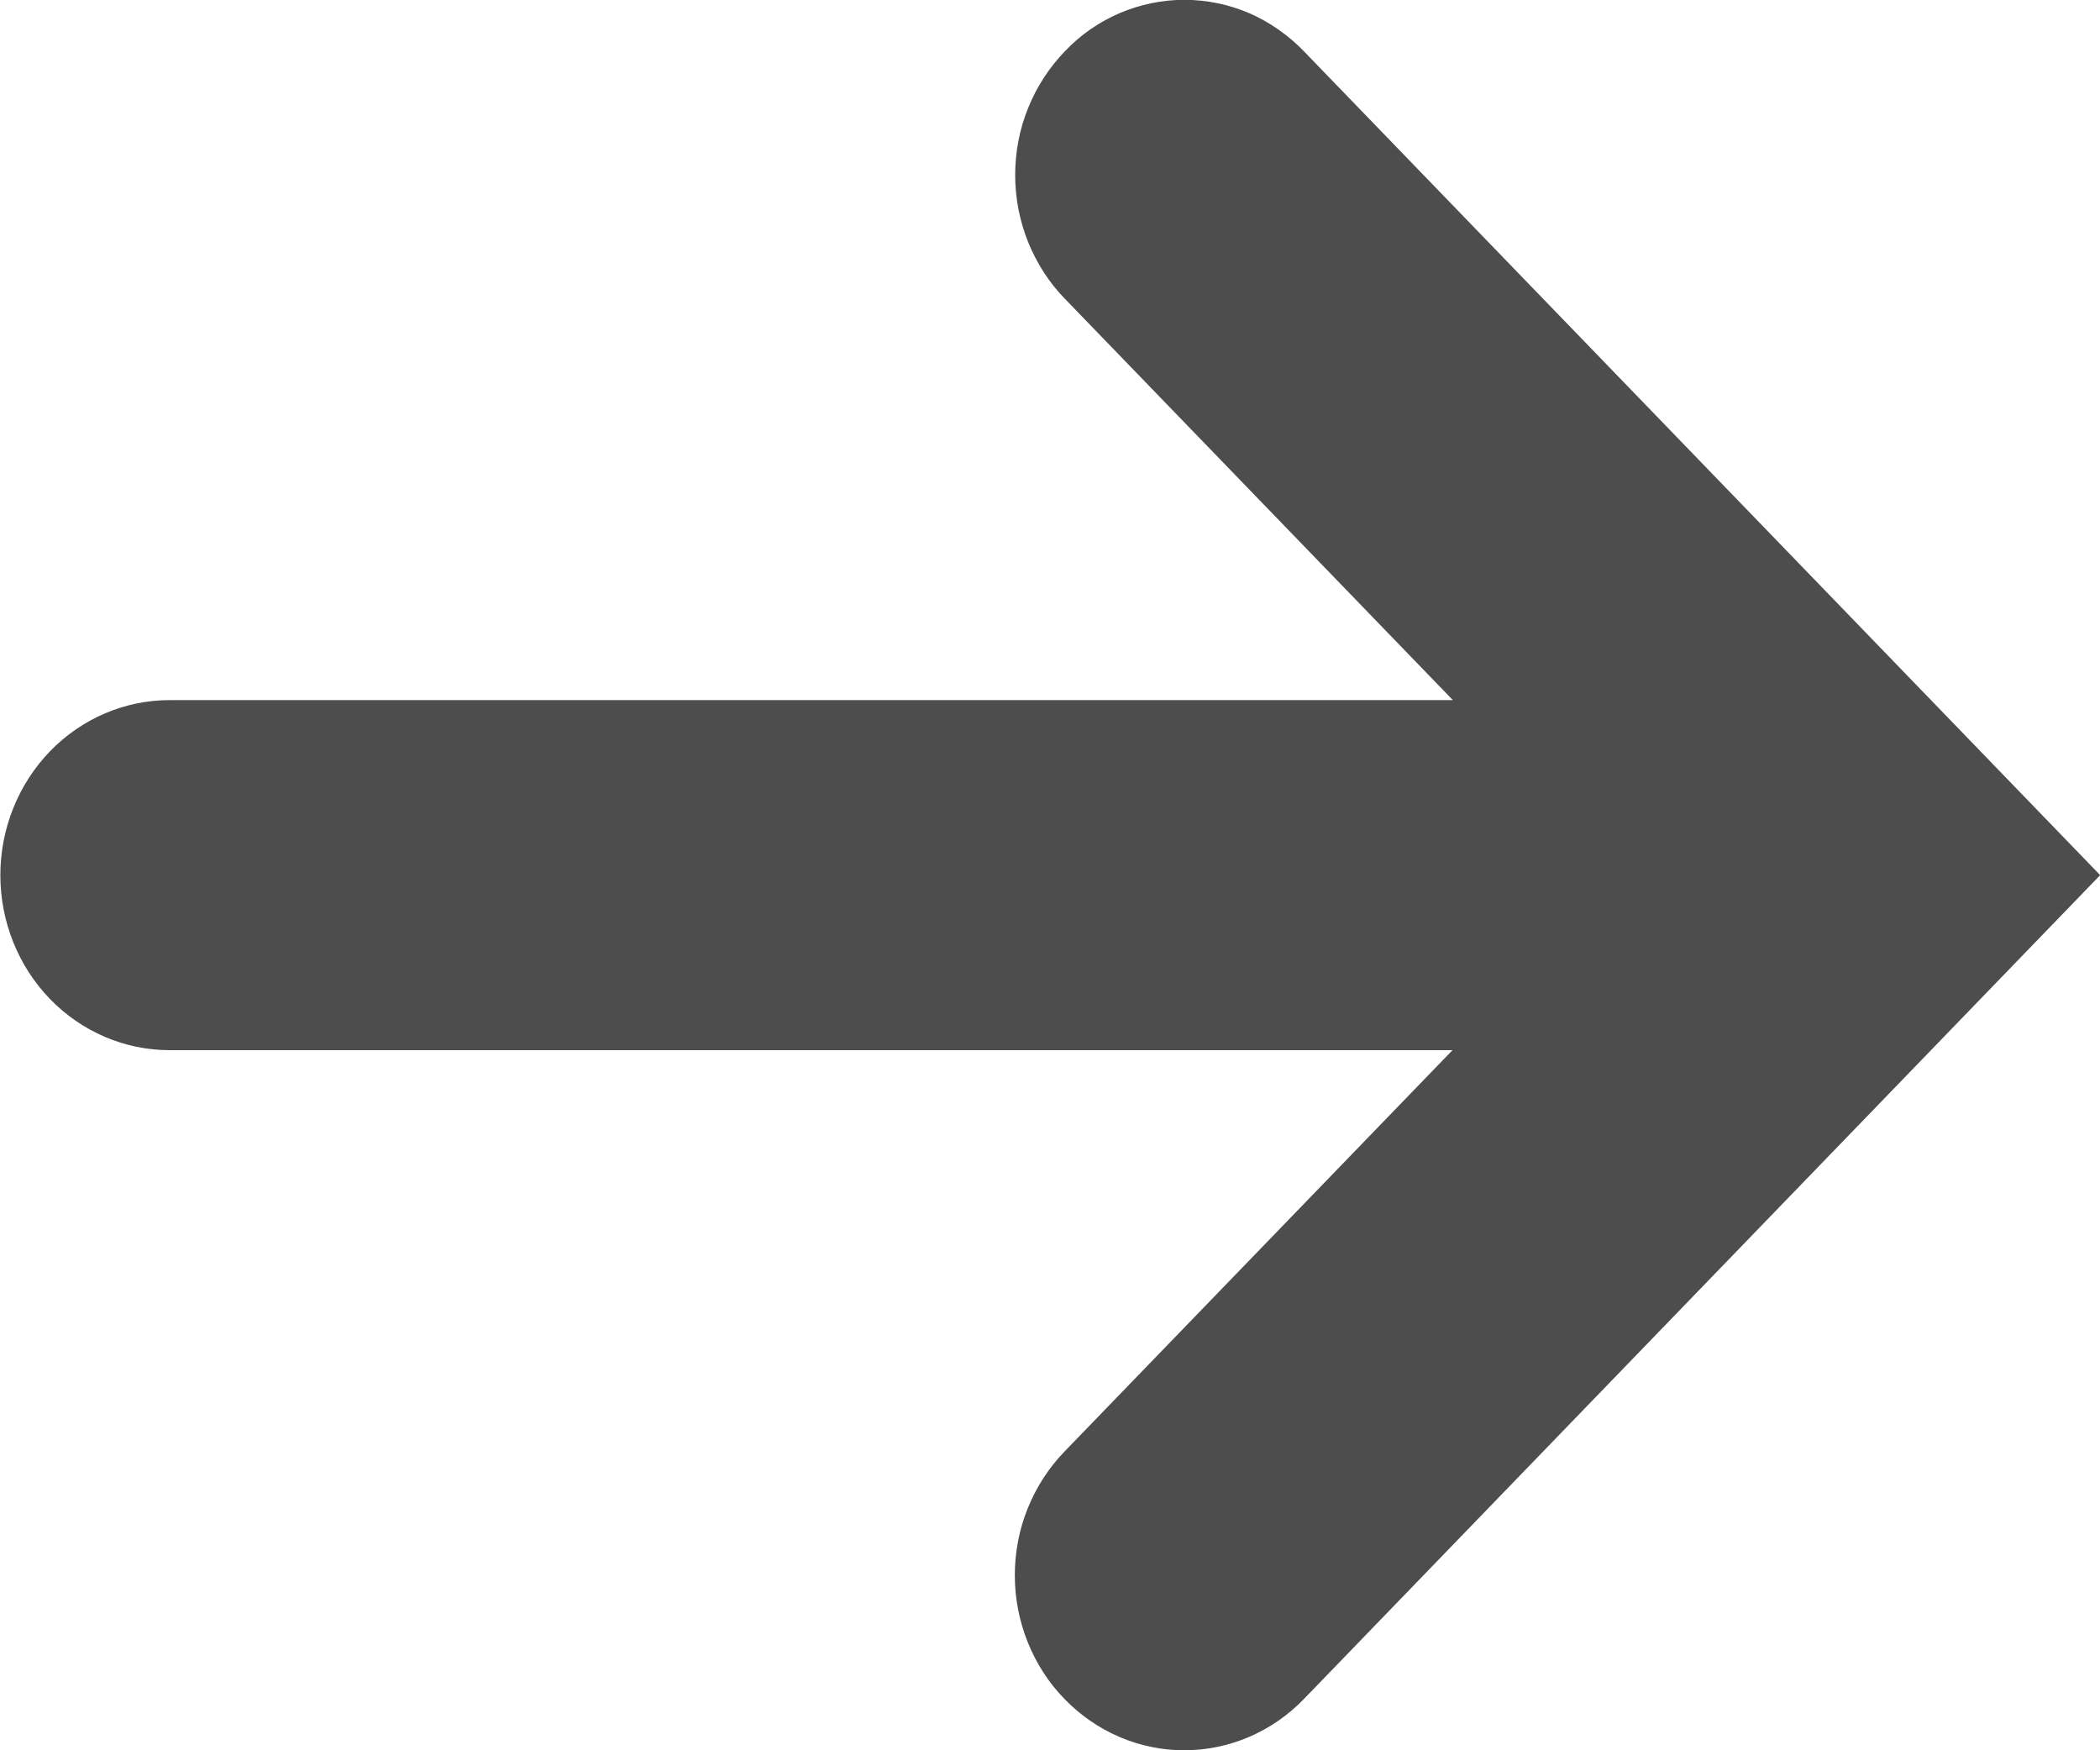
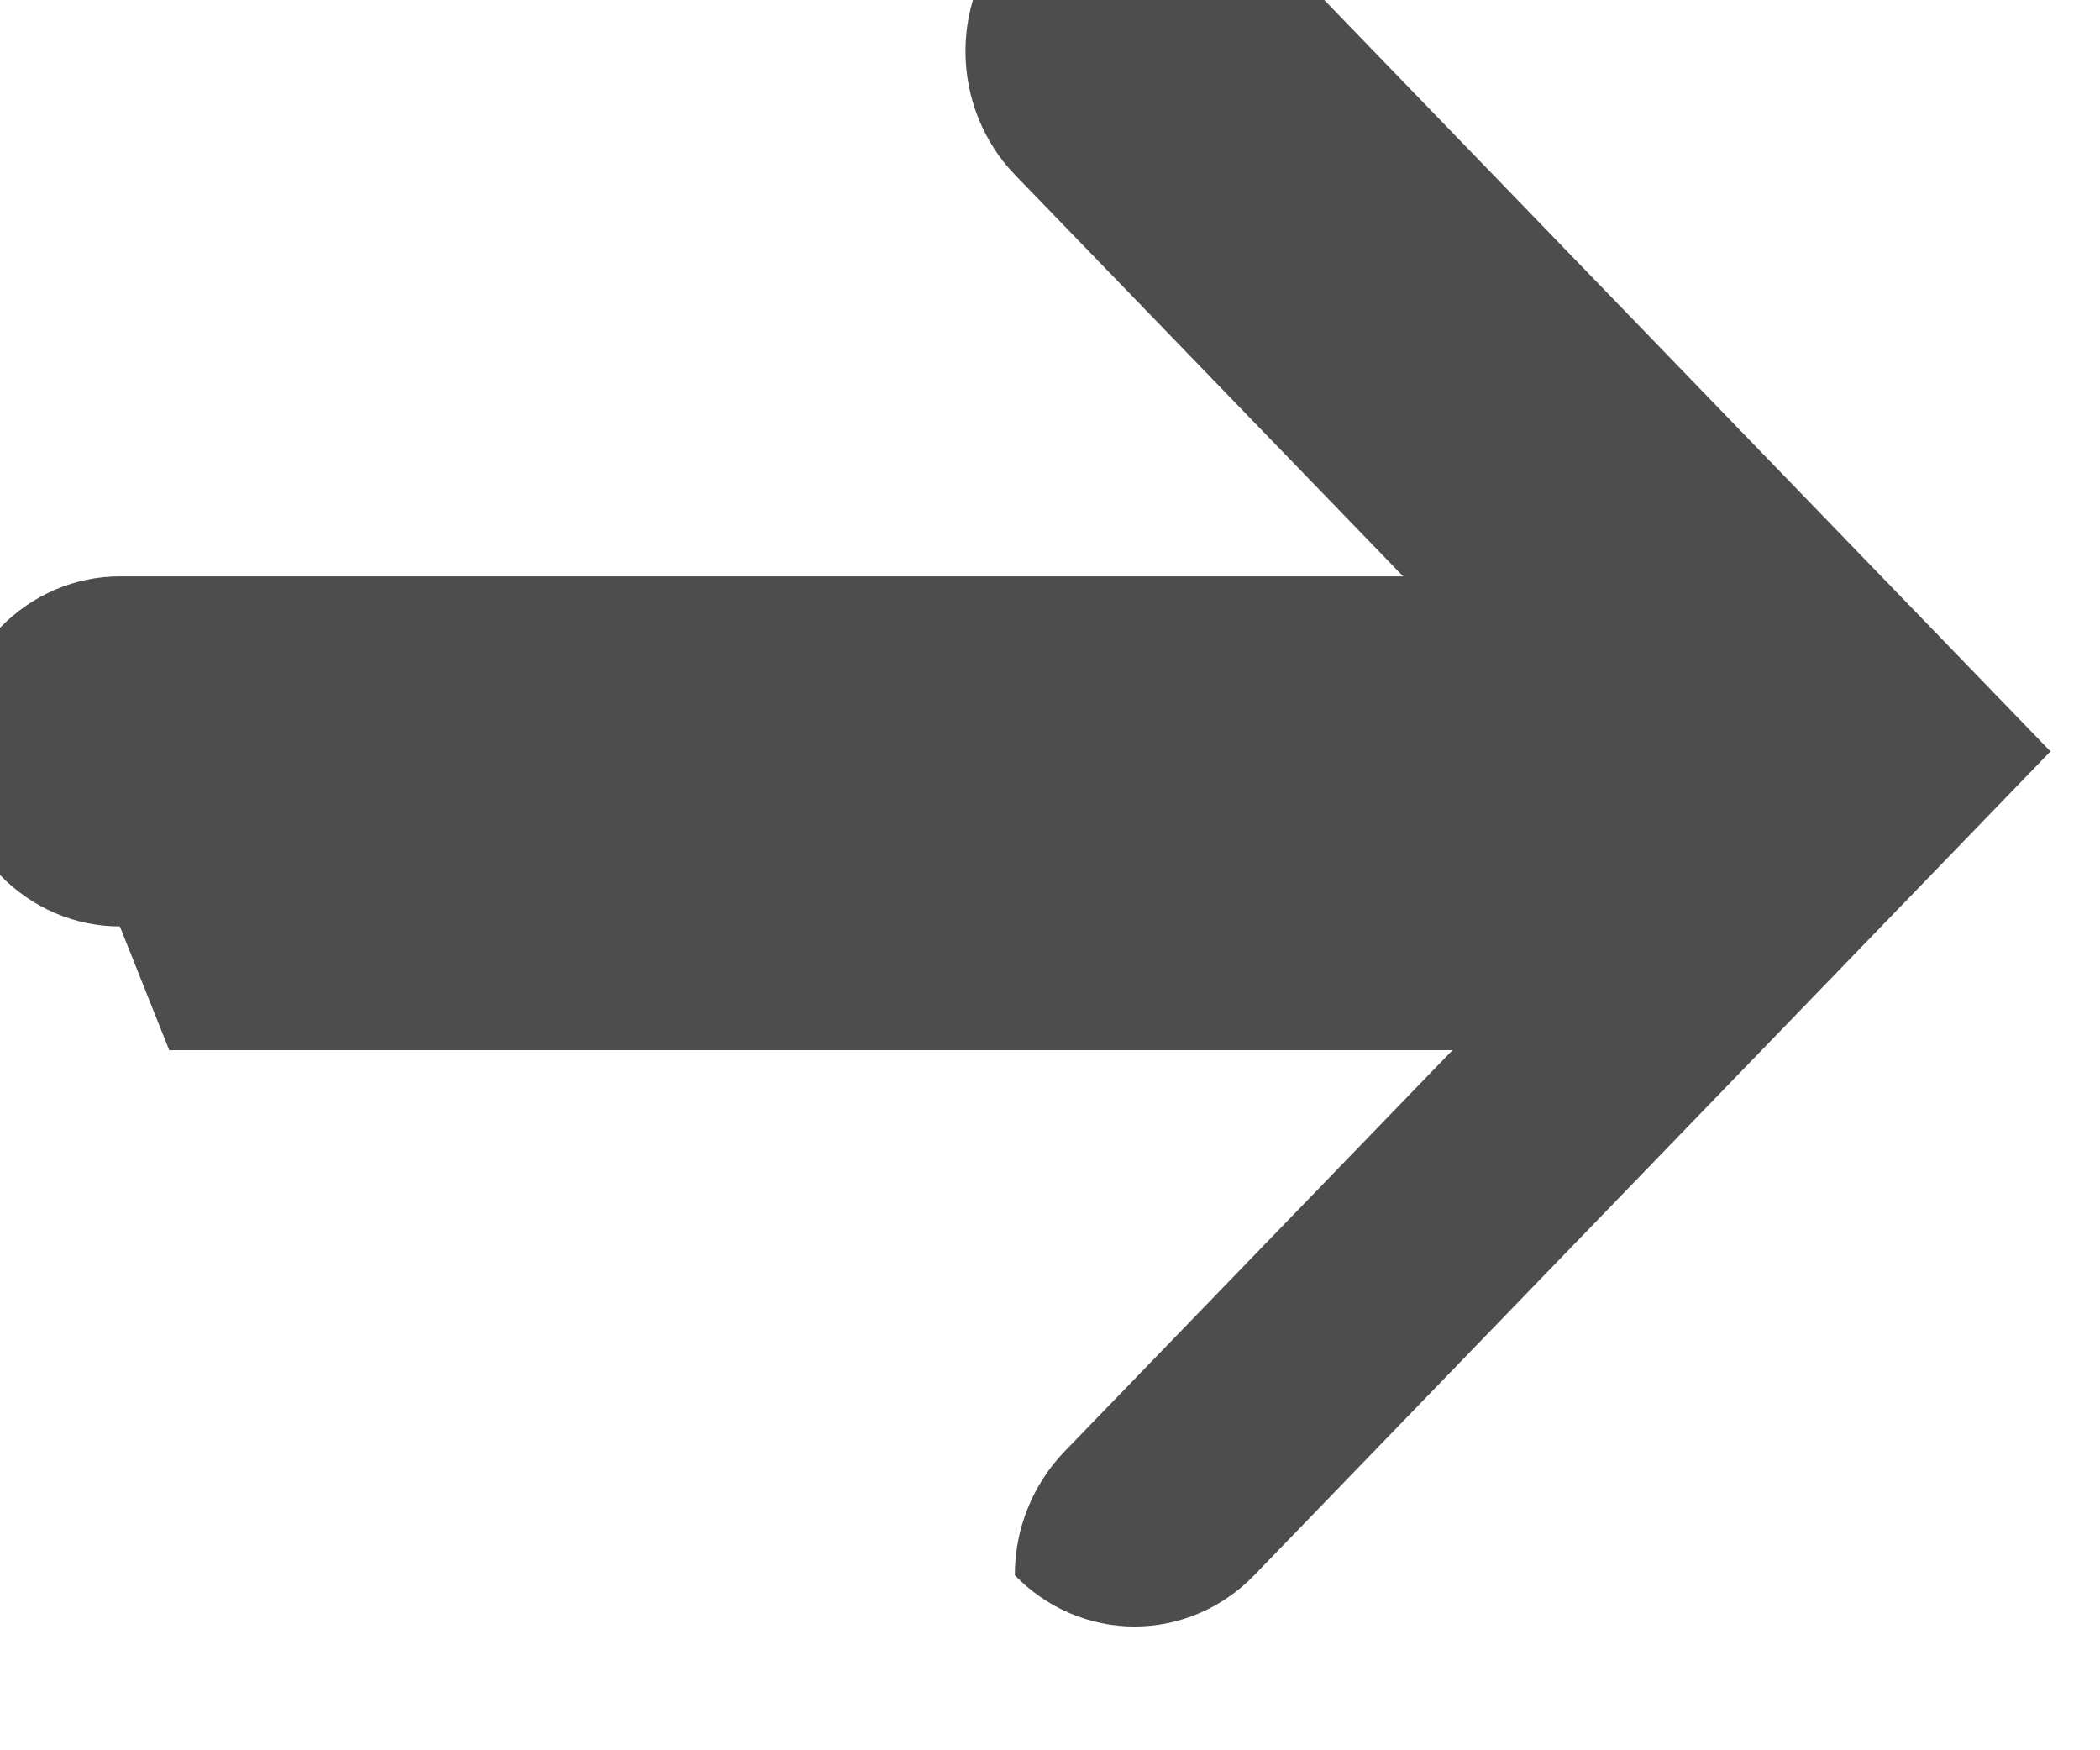
<svg xmlns="http://www.w3.org/2000/svg" fill="none" height="10" viewBox="0 0 12 10" width="12">
-   <path d="m.967 6 7.333 0-2.217 2.293c-.09.093-.161.203-.21.324-.049.121-.074.251-.074.383s.025.261.074.383.12.232.21.324c.09.093.196.166.314.217.117.05.243.076.37.076.127 0 .253-.026.37-.076.117-.05.224-.124.314-.217l4.55-4.707-4.55-4.707c-.09-.093-.196-.167-.313-.218-.117-.05-.243-.076-.37-.076-.127-0-.253.026-.37.076-.117.05-.224.124-.313.218-.09.093-.161.203-.21.324-.049.121-.074.251-.074.383 0 .131.025.261.074.383.049.121.12.232.21.324l2.217 2.293h-7.333c-.256 0-.502.105-.684.293-.181.188-.283.442-.283.707-0.0.265.102.52.283.707s.427.293.684.293z" fill="#4d4d4d" />
+   <path d="m.967 6 7.333 0-2.217 2.293c-.09.093-.161.203-.21.324-.049.121-.074.251-.074.383c.09.093.196.166.314.217.117.05.243.076.37.076.127 0 .253-.026.37-.076.117-.05.224-.124.314-.217l4.55-4.707-4.55-4.707c-.09-.093-.196-.167-.313-.218-.117-.05-.243-.076-.37-.076-.127-0-.253.026-.37.076-.117.05-.224.124-.313.218-.09.093-.161.203-.21.324-.049.121-.074.251-.074.383 0 .131.025.261.074.383.049.121.12.232.21.324l2.217 2.293h-7.333c-.256 0-.502.105-.684.293-.181.188-.283.442-.283.707-0.0.265.102.52.283.707s.427.293.684.293z" fill="#4d4d4d" />
</svg>